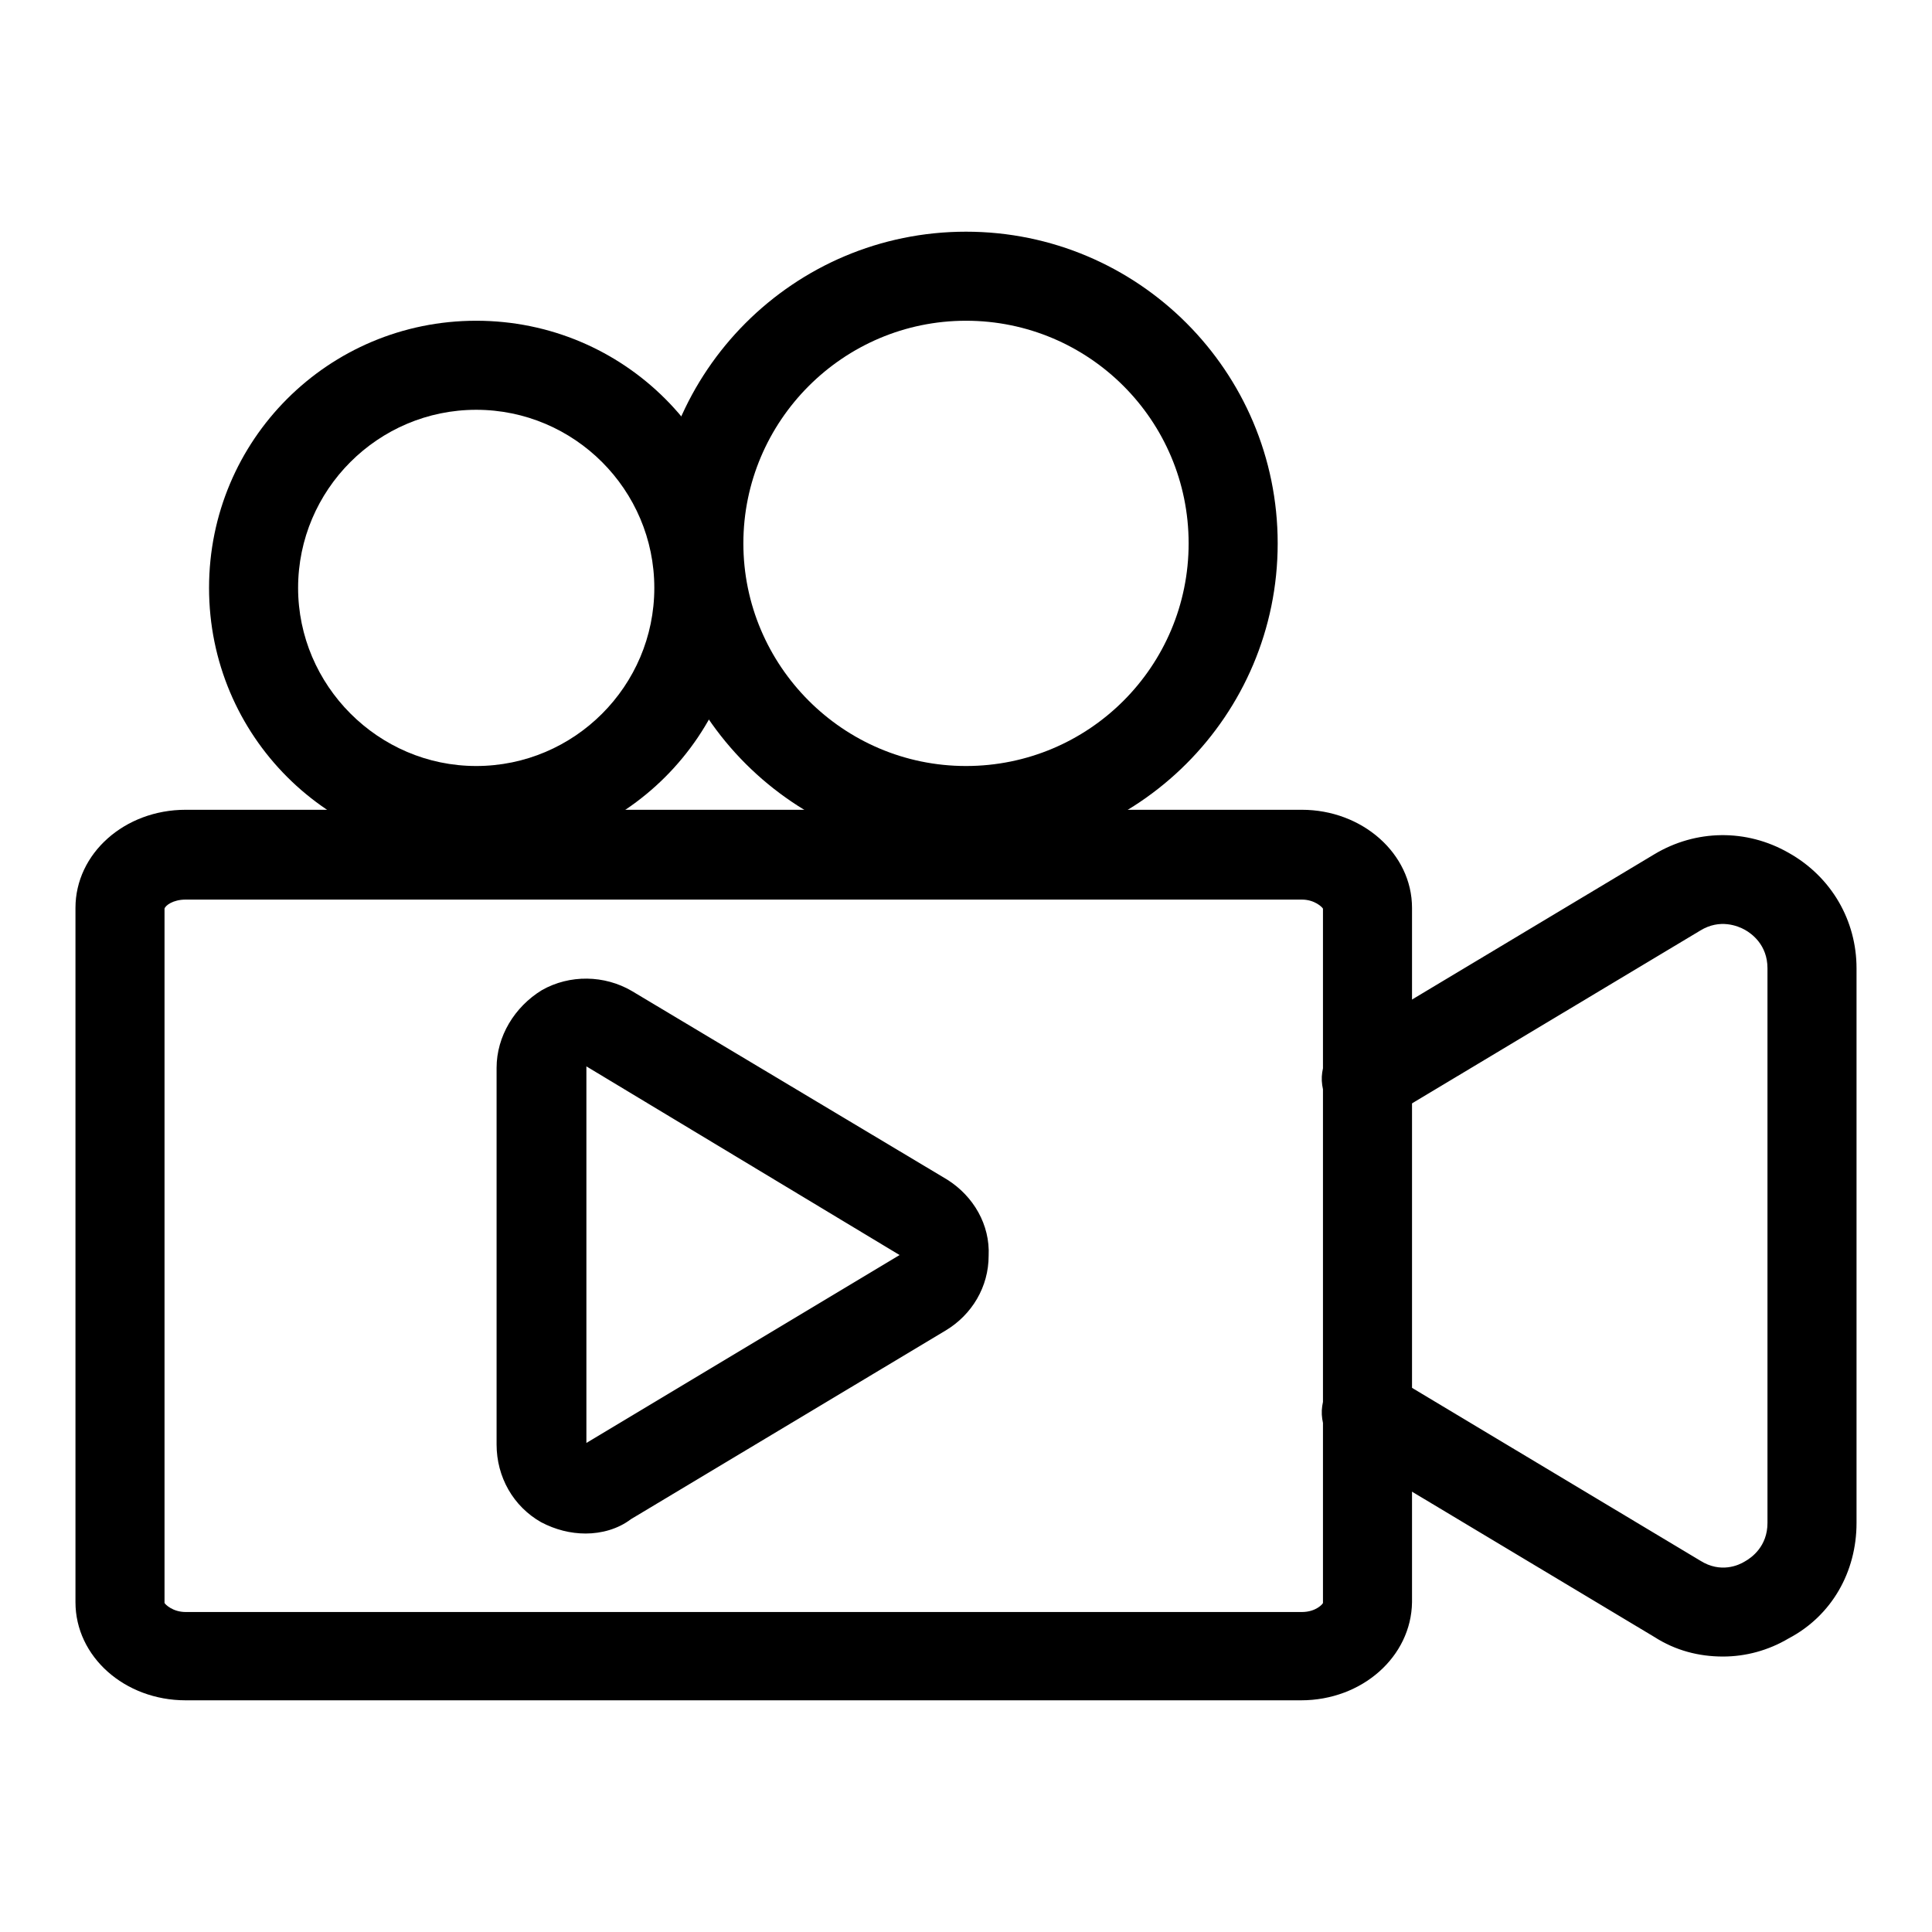
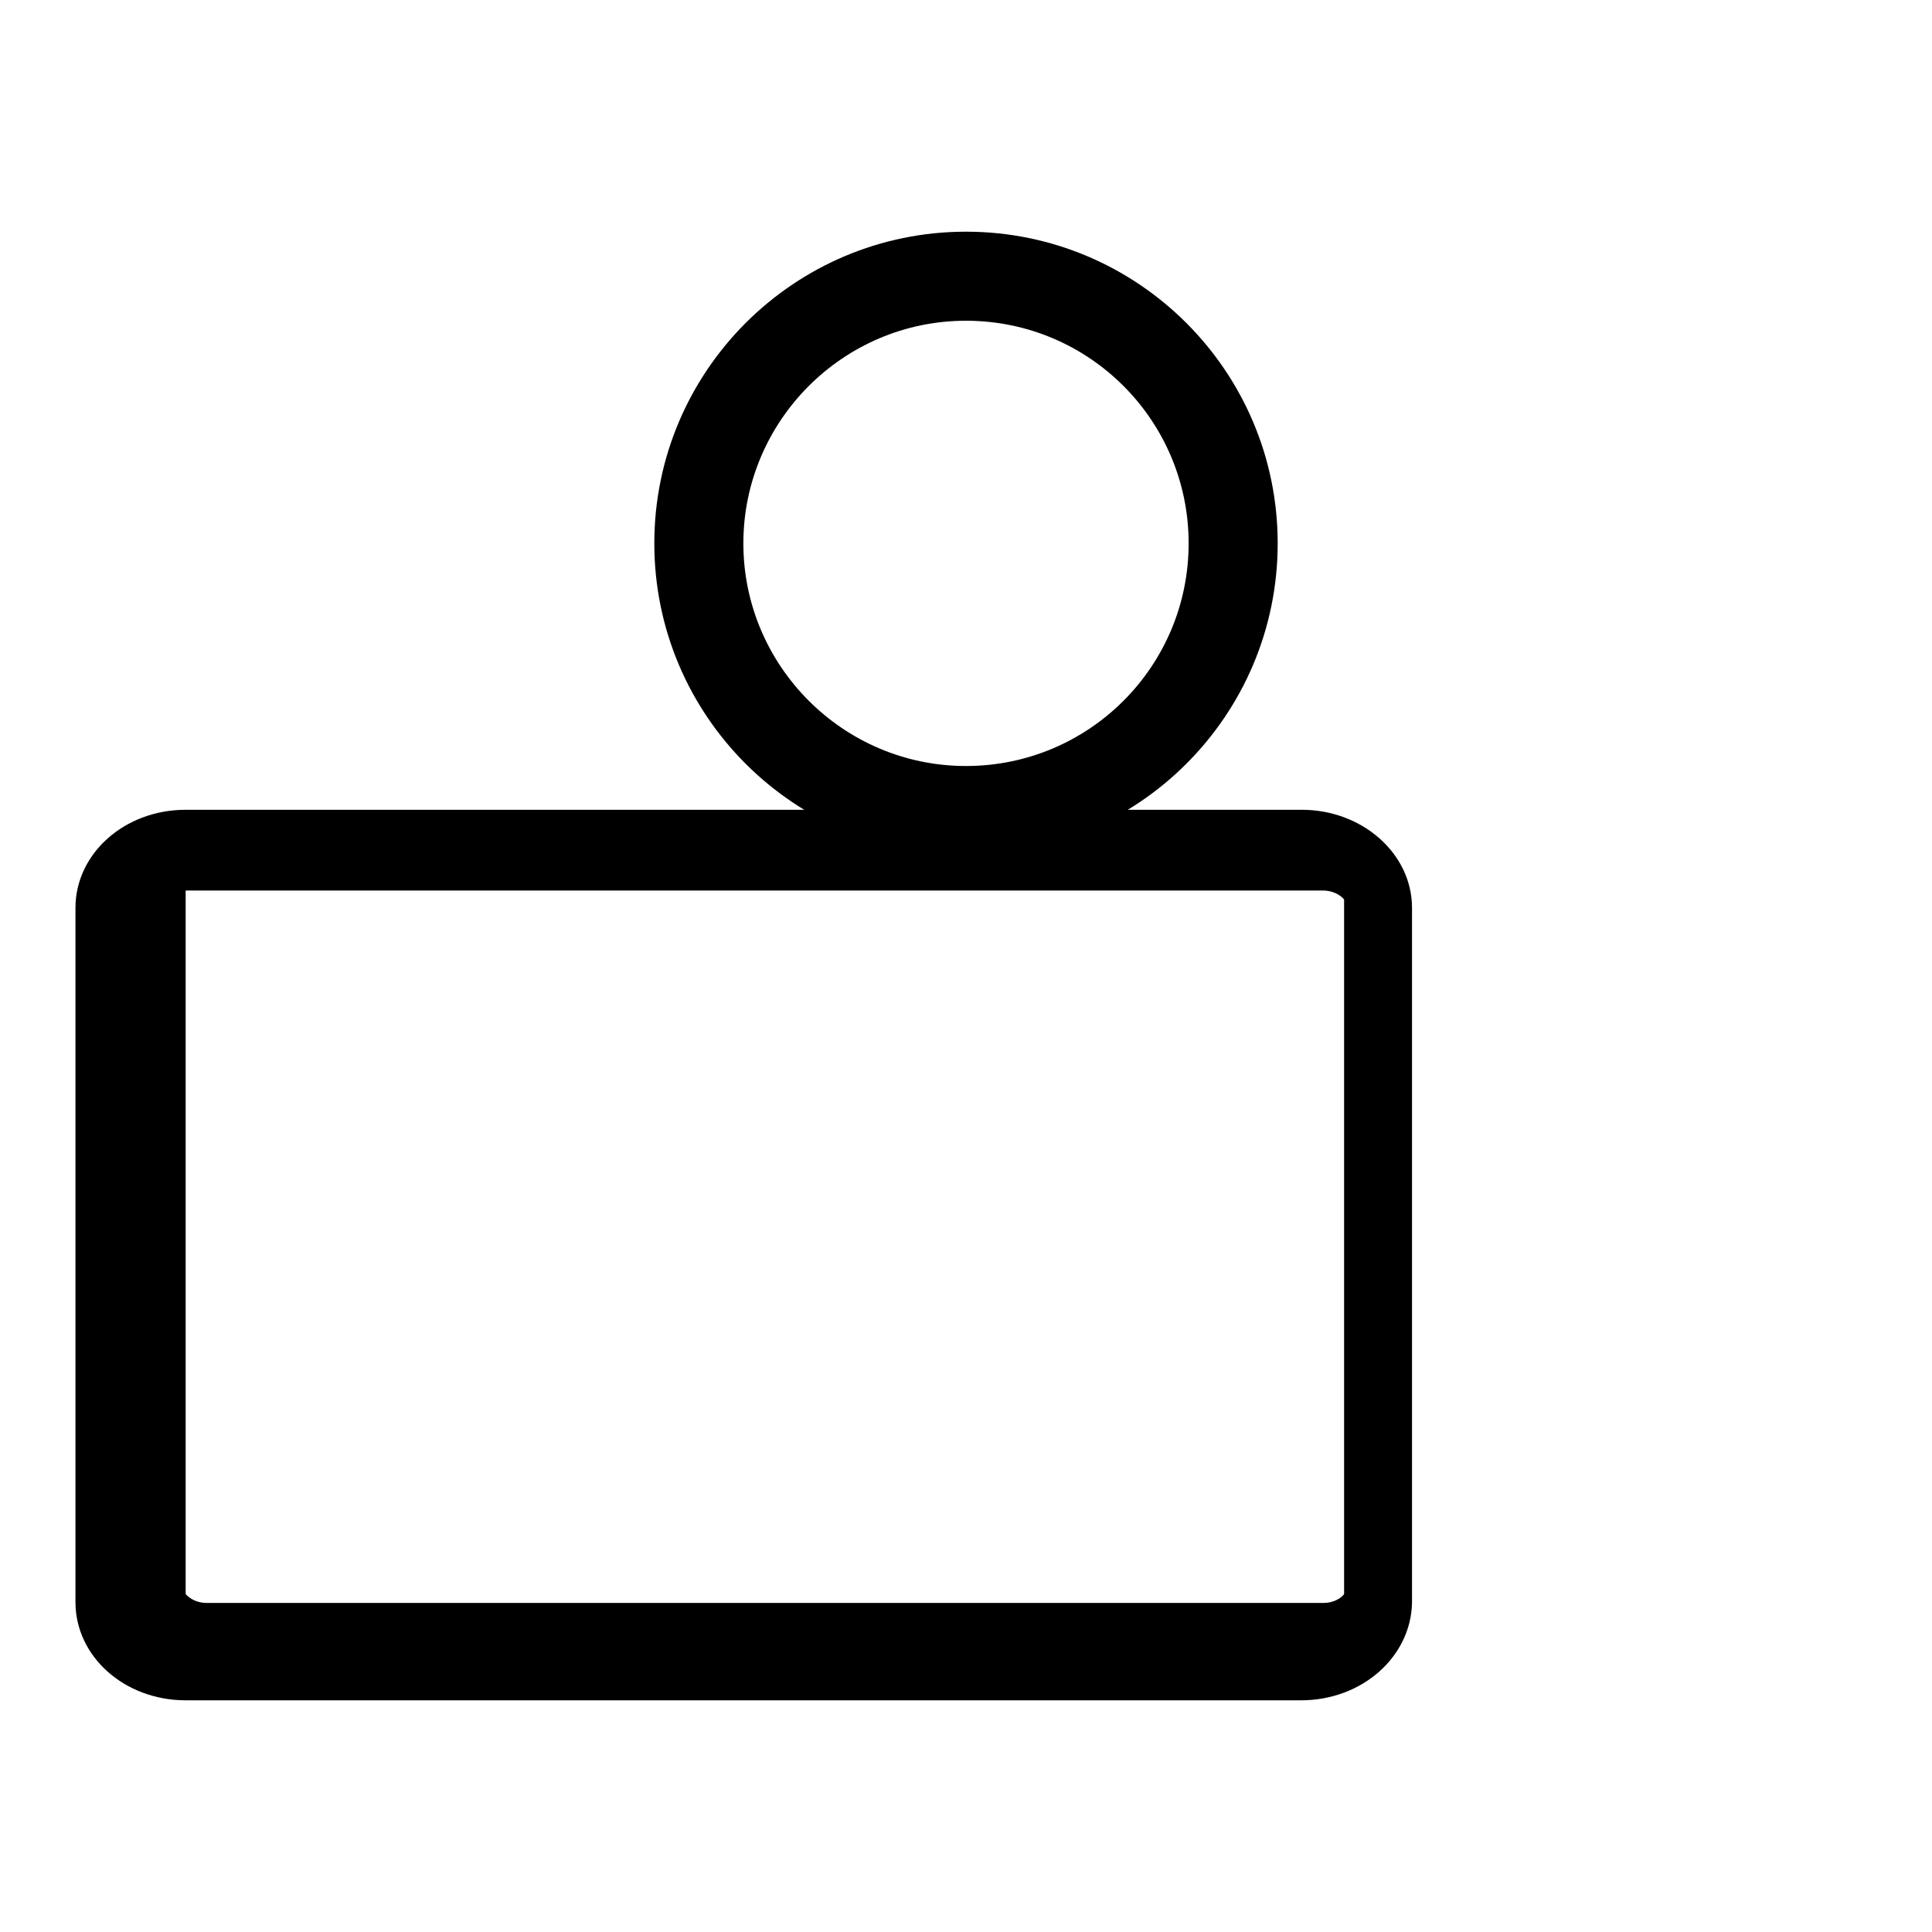
<svg xmlns="http://www.w3.org/2000/svg" version="1.1" x="0px" y="0px" viewBox="0 0 256 256" enable-background="new 0 0 256 256" xml:space="preserve">
  <g>
-     <path fill="#000000" d="M172.4,225.3H24.6c-8.1,0-14.6-5.8-14.6-13v-92c0-7.2,6.5-13,14.6-13h147.9c8,0,14.6,5.8,14.6,13v92 C187,219.5,180.5,225.3,172.4,225.3L172.4,225.3z M24.6,119.2c-1.7,0-2.7,0.8-2.8,1.2v92c0.1,0.2,1.1,1.2,2.8,1.2h147.9 c1.9,0,2.8-1.1,2.8-1.2v-92c-0.1-0.2-1.1-1.2-2.8-1.2H24.6z" />
-     <path fill="#000000" d="M77.6,203.2c-2,0-4-0.5-5.9-1.5c-3.7-2.1-5.9-6-5.9-10.3v-49.9c0-4.2,2.4-8.1,6-10.3 c3.7-2.1,8.3-2,11.9,0.1l41.8,25c3.5,2.2,5.7,6,5.5,10.1c0,4.1-2.2,7.8-5.7,9.9l-41.7,25C81.9,202.6,79.7,203.2,77.6,203.2z  M77.7,141.3v49.9l41.5-24.9L77.7,141.3z M228.3,219.5c-3.2,0-6.3-0.8-9.1-2.6L178,192.2c-2.8-1.7-3.7-5.3-2-8.1 c1.7-2.8,5.3-3.7,8.1-2l41.2,24.7c2.7,1.7,5.1,0.6,5.9,0.1c0.9-0.5,3-2,3-5.1v-73.5c0-3.1-2.1-4.6-3-5.1c-0.9-0.5-3.3-1.5-5.9,0.1 l-41.2,24.7c-2.8,1.7-6.4,0.8-8.1-2c-1.7-2.8-0.8-6.4,2-8.1l41.2-24.7c5.5-3.3,12.2-3.4,17.8-0.2c5.7,3.2,9,9,9,15.3v73.5 c0,6.5-3.3,12.3-9,15.3C234.3,218.7,231.3,219.5,228.3,219.5z M63.1,54.3c13,0,23.6,10.6,23.6,23.6c0,13-10.6,23.6-23.6,23.6 S39.5,90.8,39.5,77.9C39.5,64.9,50.1,54.3,63.1,54.3 M63.1,42.5c-19.6,0-35.4,15.8-35.4,35.4s15.8,35.4,35.4,35.4 s35.4-15.8,35.4-35.4S82.7,42.5,63.1,42.5z" />
+     <path fill="#000000" d="M172.4,225.3H24.6c-8.1,0-14.6-5.8-14.6-13v-92c0-7.2,6.5-13,14.6-13h147.9c8,0,14.6,5.8,14.6,13v92 C187,219.5,180.5,225.3,172.4,225.3L172.4,225.3z M24.6,119.2v92c0.1,0.2,1.1,1.2,2.8,1.2h147.9 c1.9,0,2.8-1.1,2.8-1.2v-92c-0.1-0.2-1.1-1.2-2.8-1.2H24.6z" />
    <path fill="#000000" d="M128,42.5c16.3,0,29.5,13.2,29.5,29.5s-13.2,29.5-29.5,29.5S98.5,88.2,98.5,72S111.7,42.5,128,42.5  M128,30.7c-22.8,0-41.3,18.5-41.3,41.3s18.5,41.3,41.3,41.3c22.8,0,41.3-18.5,41.3-41.3S150.8,30.7,128,30.7z" />
  </g>
</svg>